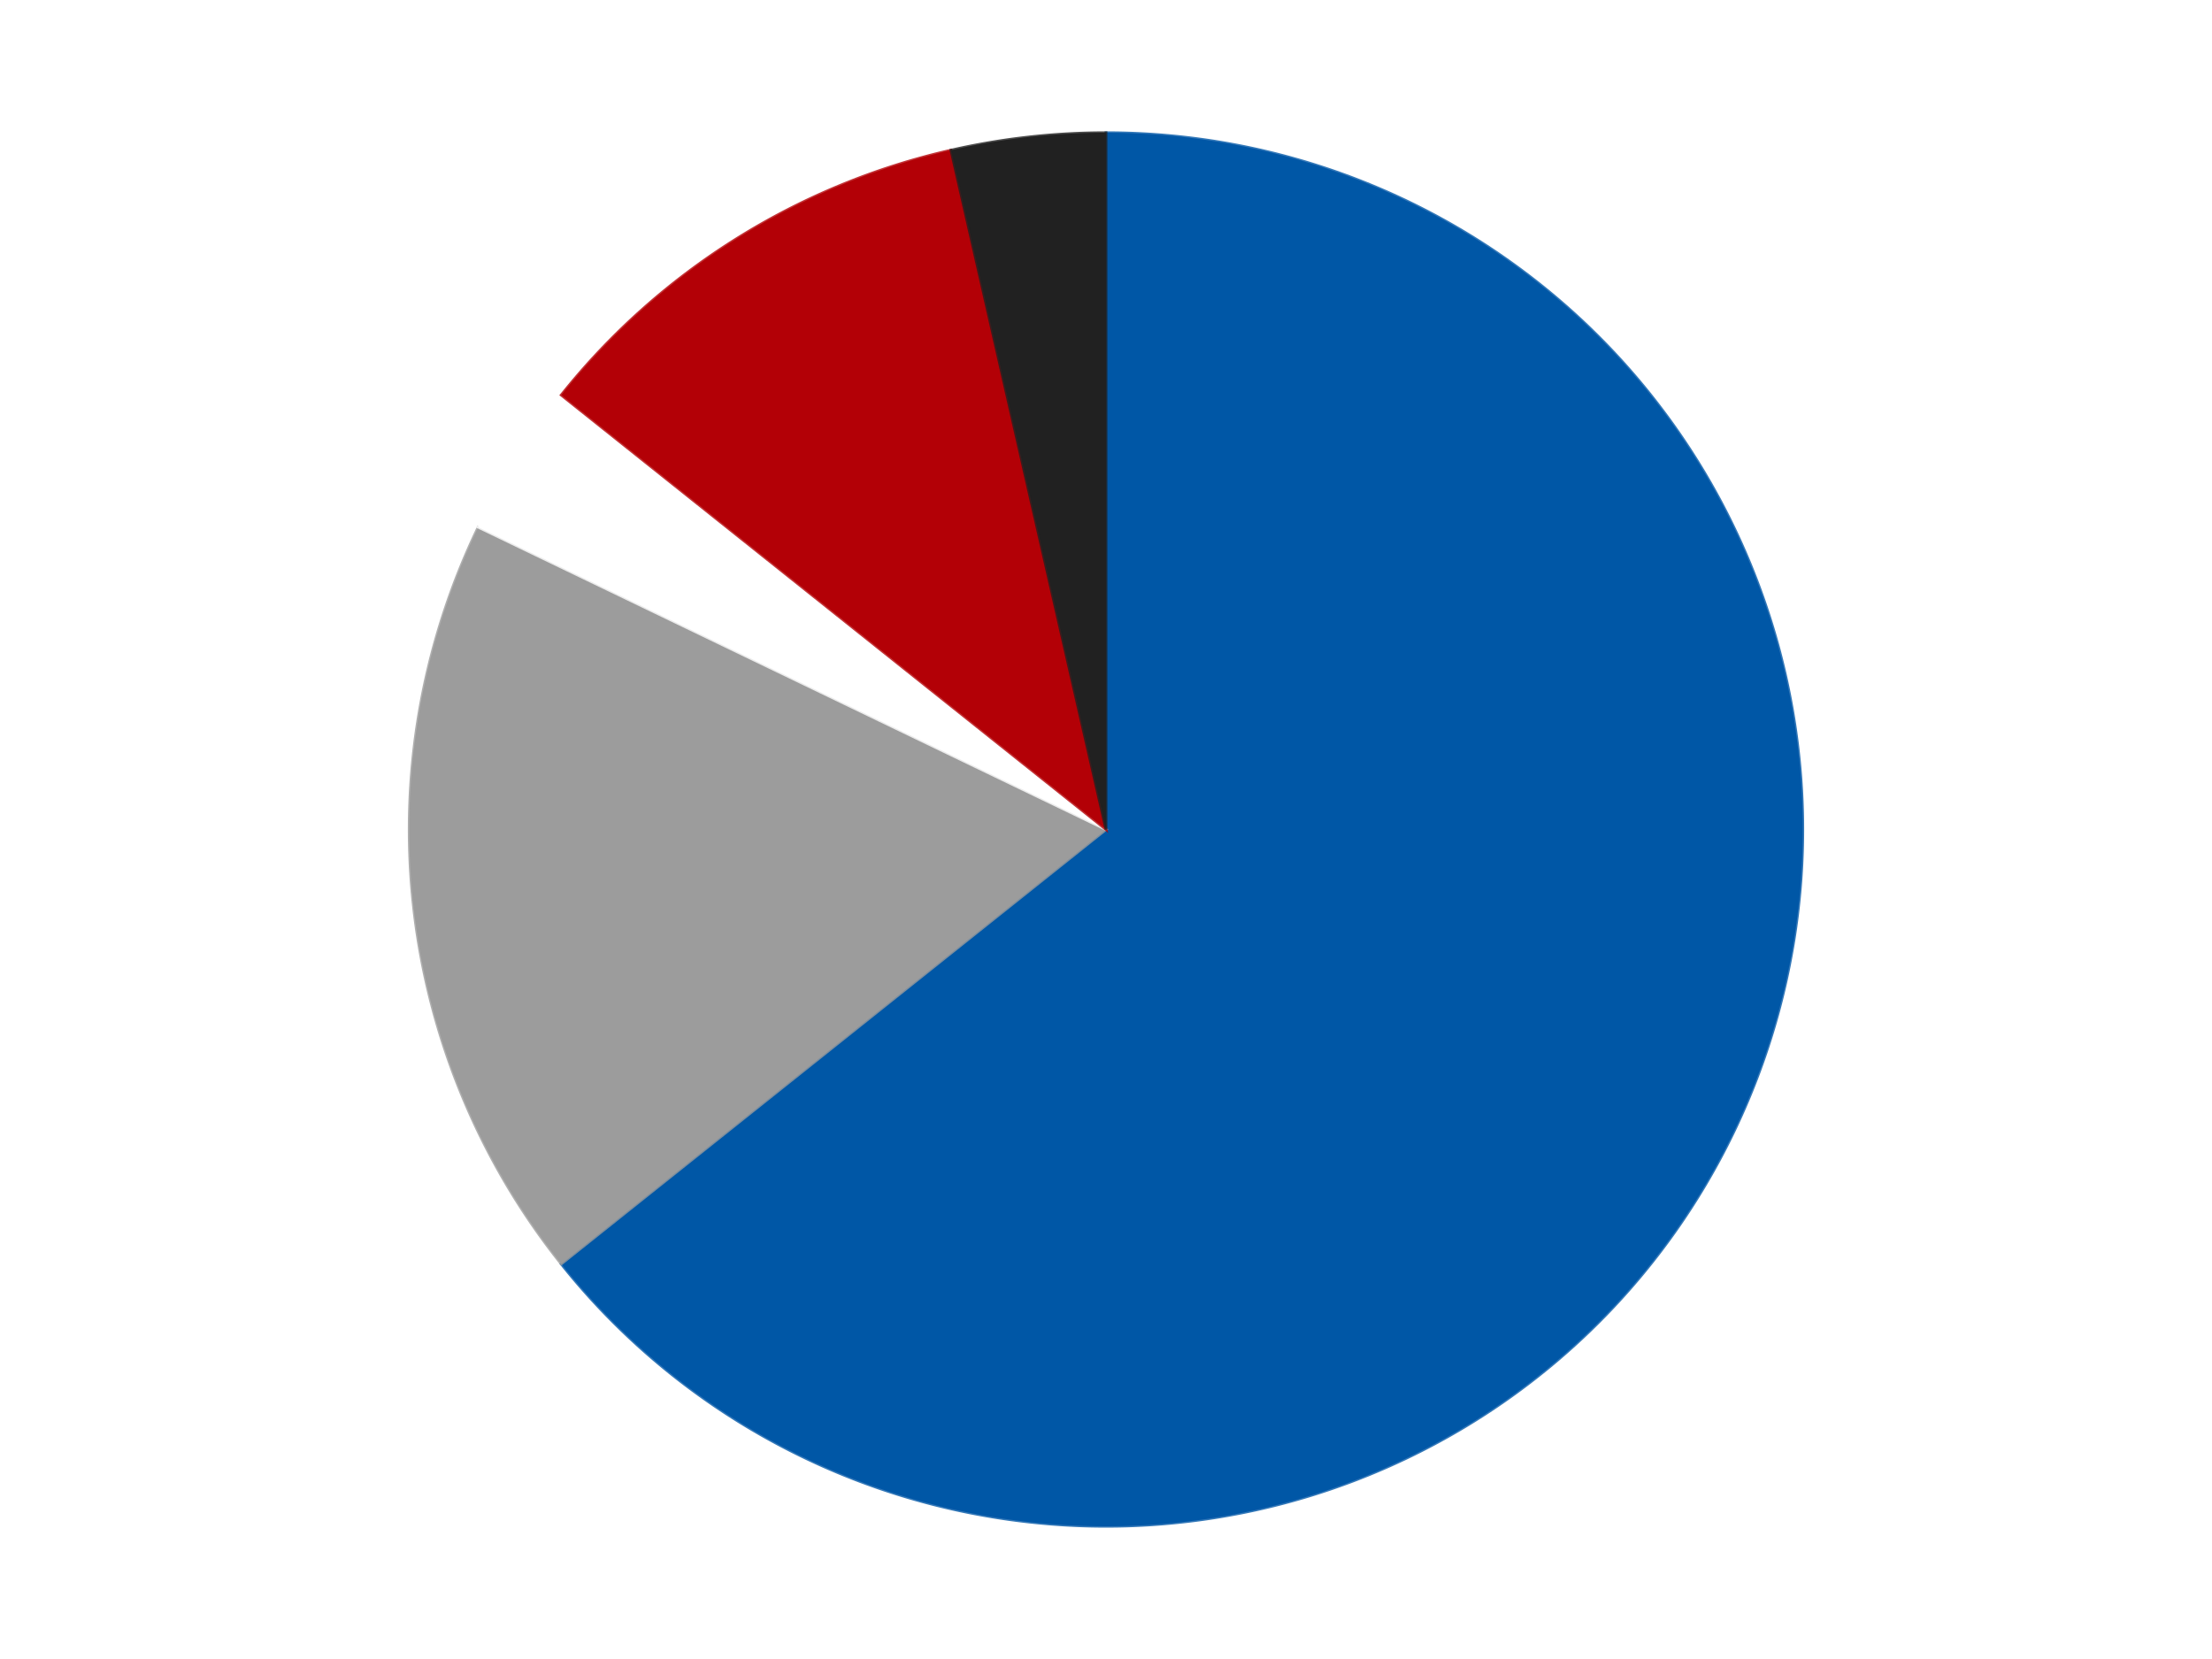
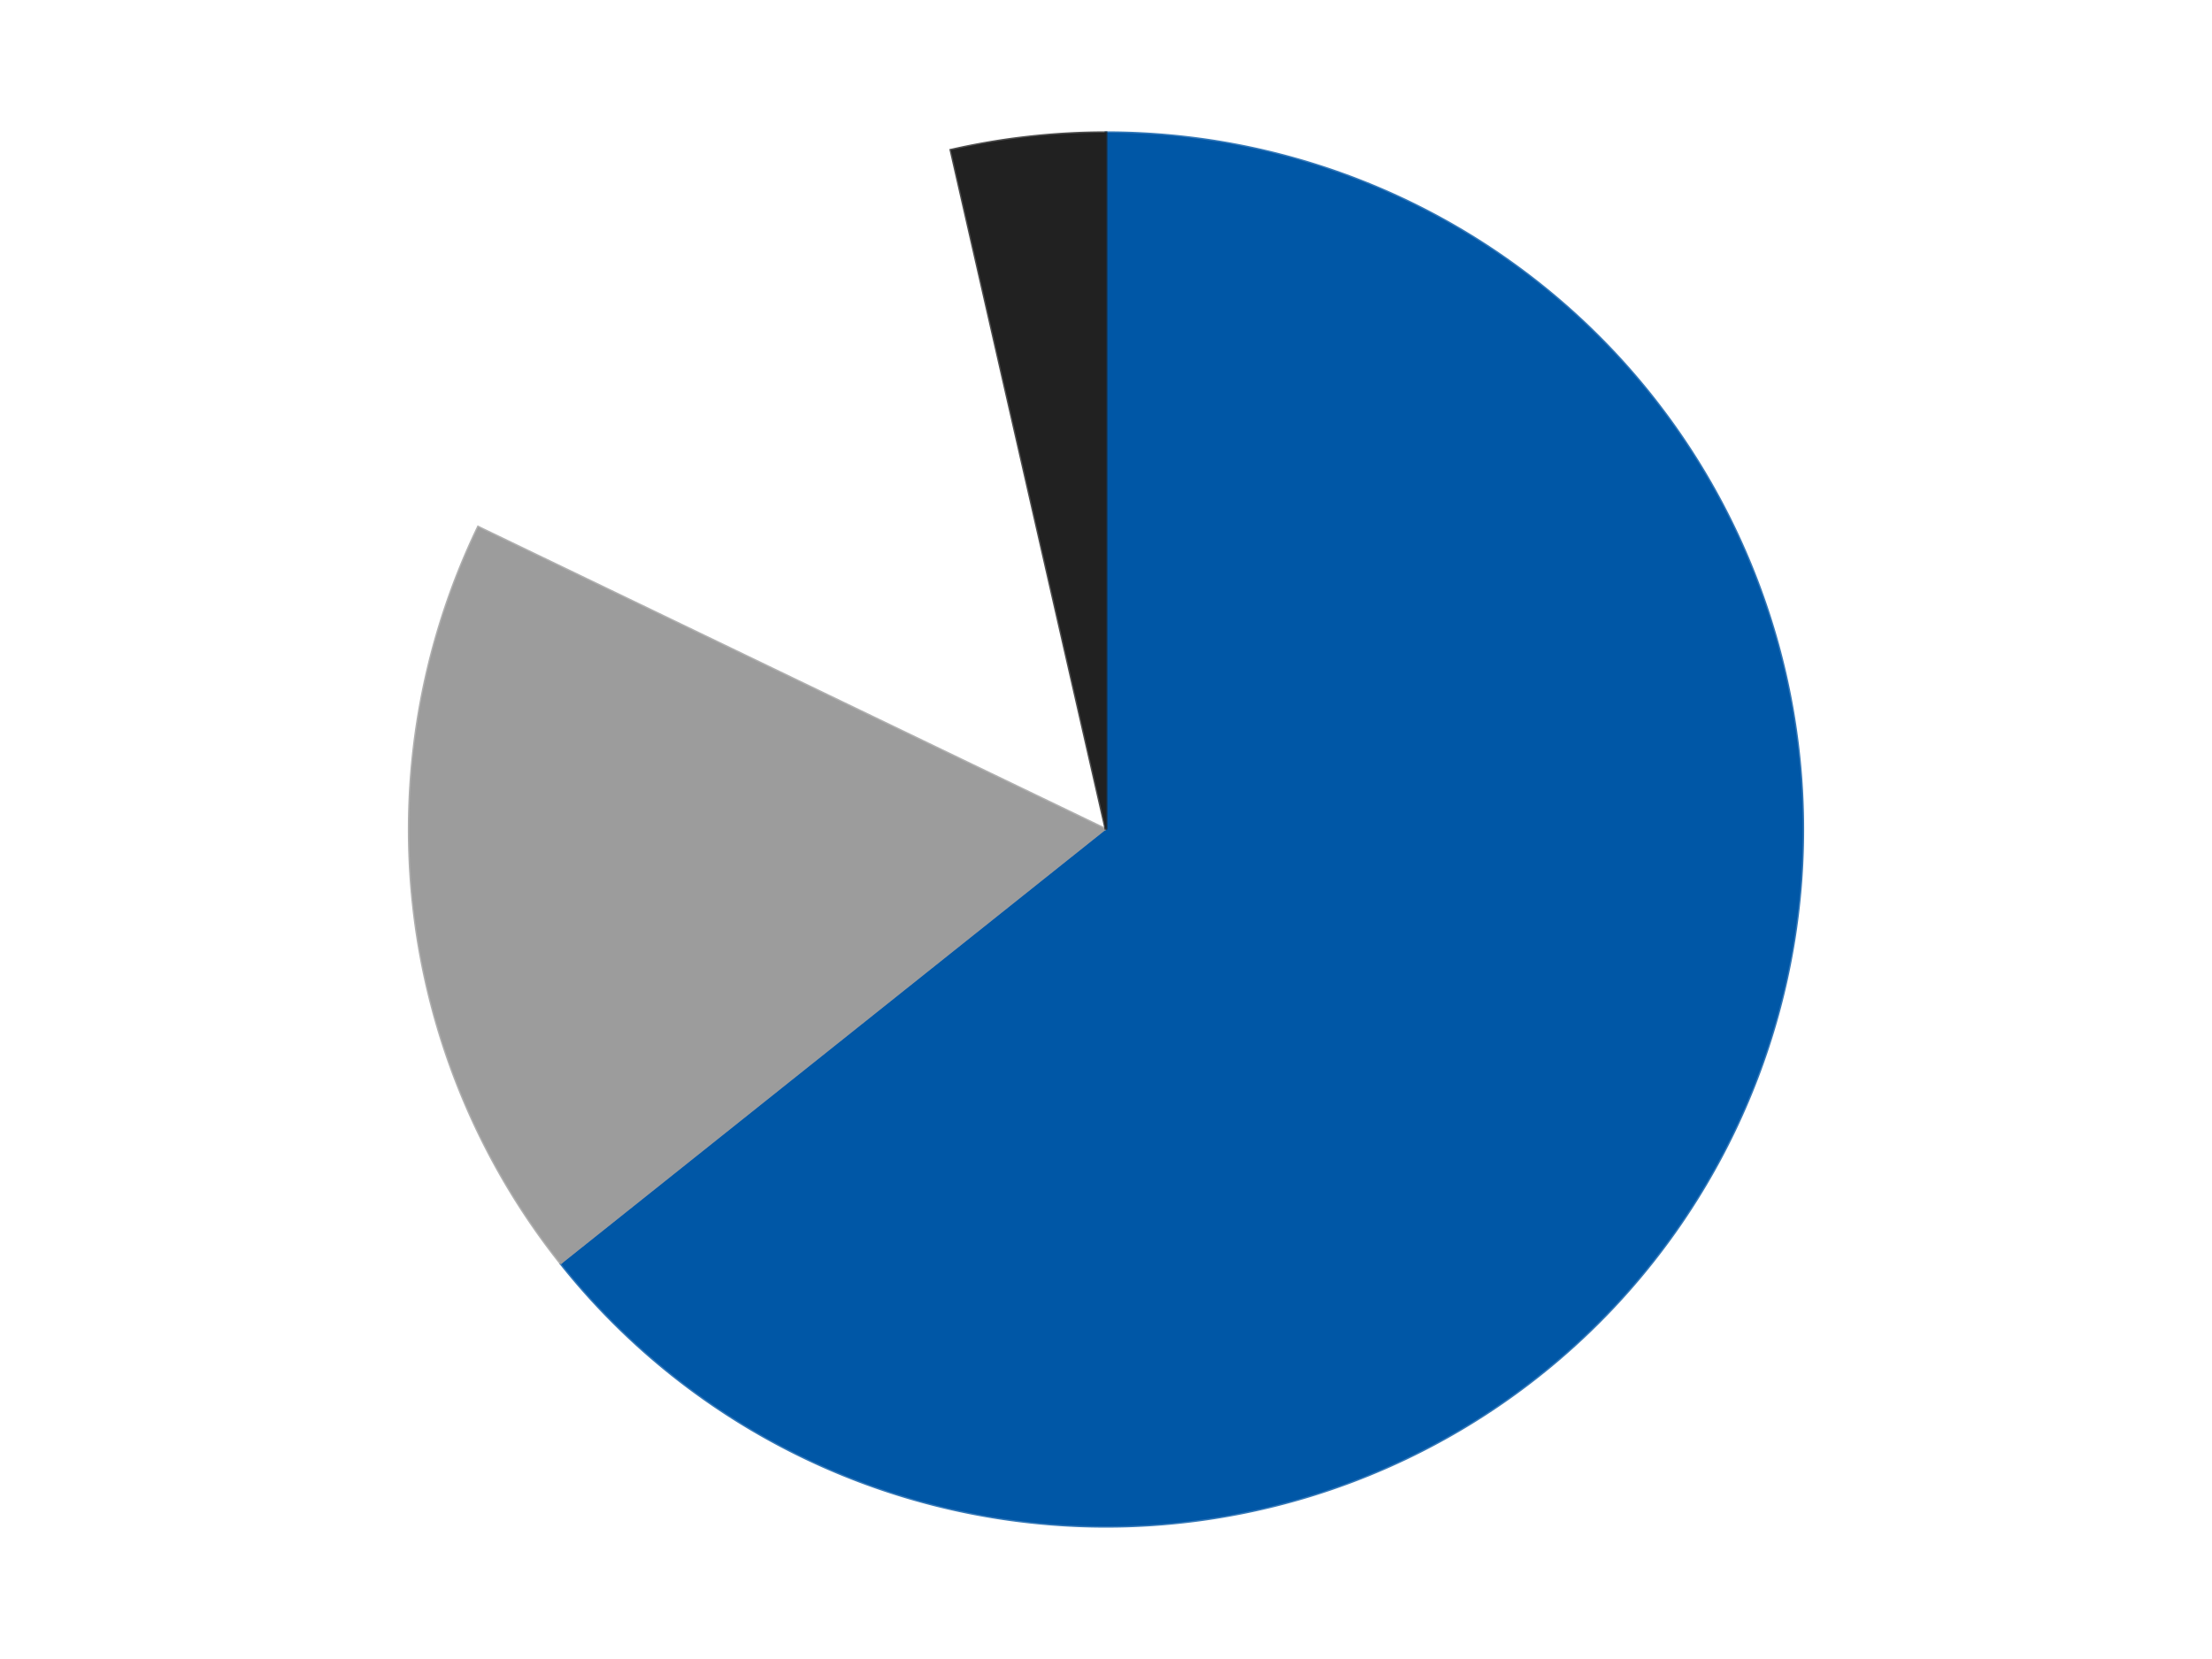
<svg xmlns="http://www.w3.org/2000/svg" xmlns:xlink="http://www.w3.org/1999/xlink" id="chart-eeb5f0e4-70f5-489d-aea2-7f6227d8ad24" class="pygal-chart" viewBox="0 0 800 600">
  <defs>
    <style type="text/css">#chart-eeb5f0e4-70f5-489d-aea2-7f6227d8ad24{-webkit-user-select:none;-webkit-font-smoothing:antialiased;font-family:Consolas,"Liberation Mono",Menlo,Courier,monospace}#chart-eeb5f0e4-70f5-489d-aea2-7f6227d8ad24 .title{font-family:Consolas,"Liberation Mono",Menlo,Courier,monospace;font-size:16px}#chart-eeb5f0e4-70f5-489d-aea2-7f6227d8ad24 .legends .legend text{font-family:Consolas,"Liberation Mono",Menlo,Courier,monospace;font-size:14px}#chart-eeb5f0e4-70f5-489d-aea2-7f6227d8ad24 .axis text{font-family:Consolas,"Liberation Mono",Menlo,Courier,monospace;font-size:10px}#chart-eeb5f0e4-70f5-489d-aea2-7f6227d8ad24 .axis text.major{font-family:Consolas,"Liberation Mono",Menlo,Courier,monospace;font-size:10px}#chart-eeb5f0e4-70f5-489d-aea2-7f6227d8ad24 .text-overlay text.value{font-family:Consolas,"Liberation Mono",Menlo,Courier,monospace;font-size:16px}#chart-eeb5f0e4-70f5-489d-aea2-7f6227d8ad24 .text-overlay text.label{font-family:Consolas,"Liberation Mono",Menlo,Courier,monospace;font-size:10px}#chart-eeb5f0e4-70f5-489d-aea2-7f6227d8ad24 .tooltip{font-family:Consolas,"Liberation Mono",Menlo,Courier,monospace;font-size:14px}#chart-eeb5f0e4-70f5-489d-aea2-7f6227d8ad24 text.no_data{font-family:Consolas,"Liberation Mono",Menlo,Courier,monospace;font-size:64px}
#chart-eeb5f0e4-70f5-489d-aea2-7f6227d8ad24{background-color:transparent}#chart-eeb5f0e4-70f5-489d-aea2-7f6227d8ad24 path,#chart-eeb5f0e4-70f5-489d-aea2-7f6227d8ad24 line,#chart-eeb5f0e4-70f5-489d-aea2-7f6227d8ad24 rect,#chart-eeb5f0e4-70f5-489d-aea2-7f6227d8ad24 circle{-webkit-transition:150ms;-moz-transition:150ms;transition:150ms}#chart-eeb5f0e4-70f5-489d-aea2-7f6227d8ad24 .graph &gt; .background{fill:transparent}#chart-eeb5f0e4-70f5-489d-aea2-7f6227d8ad24 .plot &gt; .background{fill:transparent}#chart-eeb5f0e4-70f5-489d-aea2-7f6227d8ad24 .graph{fill:rgba(0,0,0,.87)}#chart-eeb5f0e4-70f5-489d-aea2-7f6227d8ad24 text.no_data{fill:rgba(0,0,0,1)}#chart-eeb5f0e4-70f5-489d-aea2-7f6227d8ad24 .title{fill:rgba(0,0,0,1)}#chart-eeb5f0e4-70f5-489d-aea2-7f6227d8ad24 .legends .legend text{fill:rgba(0,0,0,.87)}#chart-eeb5f0e4-70f5-489d-aea2-7f6227d8ad24 .legends .legend:hover text{fill:rgba(0,0,0,1)}#chart-eeb5f0e4-70f5-489d-aea2-7f6227d8ad24 .axis .line{stroke:rgba(0,0,0,1)}#chart-eeb5f0e4-70f5-489d-aea2-7f6227d8ad24 .axis .guide.line{stroke:rgba(0,0,0,.54)}#chart-eeb5f0e4-70f5-489d-aea2-7f6227d8ad24 .axis .major.line{stroke:rgba(0,0,0,.87)}#chart-eeb5f0e4-70f5-489d-aea2-7f6227d8ad24 .axis text.major{fill:rgba(0,0,0,1)}#chart-eeb5f0e4-70f5-489d-aea2-7f6227d8ad24 .axis.y .guides:hover .guide.line,#chart-eeb5f0e4-70f5-489d-aea2-7f6227d8ad24 .line-graph .axis.x .guides:hover .guide.line,#chart-eeb5f0e4-70f5-489d-aea2-7f6227d8ad24 .stackedline-graph .axis.x .guides:hover .guide.line,#chart-eeb5f0e4-70f5-489d-aea2-7f6227d8ad24 .xy-graph .axis.x .guides:hover .guide.line{stroke:rgba(0,0,0,1)}#chart-eeb5f0e4-70f5-489d-aea2-7f6227d8ad24 .axis .guides:hover text{fill:rgba(0,0,0,1)}#chart-eeb5f0e4-70f5-489d-aea2-7f6227d8ad24 .reactive{fill-opacity:1.0;stroke-opacity:.8;stroke-width:1}#chart-eeb5f0e4-70f5-489d-aea2-7f6227d8ad24 .ci{stroke:rgba(0,0,0,.87)}#chart-eeb5f0e4-70f5-489d-aea2-7f6227d8ad24 .reactive.active,#chart-eeb5f0e4-70f5-489d-aea2-7f6227d8ad24 .active .reactive{fill-opacity:0.6;stroke-opacity:.9;stroke-width:4}#chart-eeb5f0e4-70f5-489d-aea2-7f6227d8ad24 .ci .reactive.active{stroke-width:1.5}#chart-eeb5f0e4-70f5-489d-aea2-7f6227d8ad24 .series text{fill:rgba(0,0,0,1)}#chart-eeb5f0e4-70f5-489d-aea2-7f6227d8ad24 .tooltip rect{fill:transparent;stroke:rgba(0,0,0,1);-webkit-transition:opacity 150ms;-moz-transition:opacity 150ms;transition:opacity 150ms}#chart-eeb5f0e4-70f5-489d-aea2-7f6227d8ad24 .tooltip .label{fill:rgba(0,0,0,.87)}#chart-eeb5f0e4-70f5-489d-aea2-7f6227d8ad24 .tooltip .label{fill:rgba(0,0,0,.87)}#chart-eeb5f0e4-70f5-489d-aea2-7f6227d8ad24 .tooltip .legend{font-size:.8em;fill:rgba(0,0,0,.54)}#chart-eeb5f0e4-70f5-489d-aea2-7f6227d8ad24 .tooltip .x_label{font-size:.6em;fill:rgba(0,0,0,1)}#chart-eeb5f0e4-70f5-489d-aea2-7f6227d8ad24 .tooltip .xlink{font-size:.5em;text-decoration:underline}#chart-eeb5f0e4-70f5-489d-aea2-7f6227d8ad24 .tooltip .value{font-size:1.5em}#chart-eeb5f0e4-70f5-489d-aea2-7f6227d8ad24 .bound{font-size:.5em}#chart-eeb5f0e4-70f5-489d-aea2-7f6227d8ad24 .max-value{font-size:.75em;fill:rgba(0,0,0,.54)}#chart-eeb5f0e4-70f5-489d-aea2-7f6227d8ad24 .map-element{fill:transparent;stroke:rgba(0,0,0,.54) !important}#chart-eeb5f0e4-70f5-489d-aea2-7f6227d8ad24 .map-element .reactive{fill-opacity:inherit;stroke-opacity:inherit}#chart-eeb5f0e4-70f5-489d-aea2-7f6227d8ad24 .color-0,#chart-eeb5f0e4-70f5-489d-aea2-7f6227d8ad24 .color-0 a:visited{stroke:#F44336;fill:#F44336}#chart-eeb5f0e4-70f5-489d-aea2-7f6227d8ad24 .color-1,#chart-eeb5f0e4-70f5-489d-aea2-7f6227d8ad24 .color-1 a:visited{stroke:#3F51B5;fill:#3F51B5}#chart-eeb5f0e4-70f5-489d-aea2-7f6227d8ad24 .color-2,#chart-eeb5f0e4-70f5-489d-aea2-7f6227d8ad24 .color-2 a:visited{stroke:#009688;fill:#009688}#chart-eeb5f0e4-70f5-489d-aea2-7f6227d8ad24 .color-3,#chart-eeb5f0e4-70f5-489d-aea2-7f6227d8ad24 .color-3 a:visited{stroke:#FFC107;fill:#FFC107}#chart-eeb5f0e4-70f5-489d-aea2-7f6227d8ad24 .color-4,#chart-eeb5f0e4-70f5-489d-aea2-7f6227d8ad24 .color-4 a:visited{stroke:#FF5722;fill:#FF5722}#chart-eeb5f0e4-70f5-489d-aea2-7f6227d8ad24 .text-overlay .color-0 text{fill:black}#chart-eeb5f0e4-70f5-489d-aea2-7f6227d8ad24 .text-overlay .color-1 text{fill:black}#chart-eeb5f0e4-70f5-489d-aea2-7f6227d8ad24 .text-overlay .color-2 text{fill:black}#chart-eeb5f0e4-70f5-489d-aea2-7f6227d8ad24 .text-overlay .color-3 text{fill:black}#chart-eeb5f0e4-70f5-489d-aea2-7f6227d8ad24 .text-overlay .color-4 text{fill:black}
#chart-eeb5f0e4-70f5-489d-aea2-7f6227d8ad24 text.no_data{text-anchor:middle}#chart-eeb5f0e4-70f5-489d-aea2-7f6227d8ad24 .guide.line{fill:none}#chart-eeb5f0e4-70f5-489d-aea2-7f6227d8ad24 .centered{text-anchor:middle}#chart-eeb5f0e4-70f5-489d-aea2-7f6227d8ad24 .title{text-anchor:middle}#chart-eeb5f0e4-70f5-489d-aea2-7f6227d8ad24 .legends .legend text{fill-opacity:1}#chart-eeb5f0e4-70f5-489d-aea2-7f6227d8ad24 .axis.x text{text-anchor:middle}#chart-eeb5f0e4-70f5-489d-aea2-7f6227d8ad24 .axis.x:not(.web) text[transform]{text-anchor:start}#chart-eeb5f0e4-70f5-489d-aea2-7f6227d8ad24 .axis.x:not(.web) text[transform].backwards{text-anchor:end}#chart-eeb5f0e4-70f5-489d-aea2-7f6227d8ad24 .axis.y text{text-anchor:end}#chart-eeb5f0e4-70f5-489d-aea2-7f6227d8ad24 .axis.y text[transform].backwards{text-anchor:start}#chart-eeb5f0e4-70f5-489d-aea2-7f6227d8ad24 .axis.y2 text{text-anchor:start}#chart-eeb5f0e4-70f5-489d-aea2-7f6227d8ad24 .axis.y2 text[transform].backwards{text-anchor:end}#chart-eeb5f0e4-70f5-489d-aea2-7f6227d8ad24 .axis .guide.line{stroke-dasharray:4,4;stroke:black}#chart-eeb5f0e4-70f5-489d-aea2-7f6227d8ad24 .axis .major.guide.line{stroke-dasharray:6,6;stroke:black}#chart-eeb5f0e4-70f5-489d-aea2-7f6227d8ad24 .horizontal .axis.y .guide.line,#chart-eeb5f0e4-70f5-489d-aea2-7f6227d8ad24 .horizontal .axis.y2 .guide.line,#chart-eeb5f0e4-70f5-489d-aea2-7f6227d8ad24 .vertical .axis.x .guide.line{opacity:0}#chart-eeb5f0e4-70f5-489d-aea2-7f6227d8ad24 .horizontal .axis.always_show .guide.line,#chart-eeb5f0e4-70f5-489d-aea2-7f6227d8ad24 .vertical .axis.always_show .guide.line{opacity:1 !important}#chart-eeb5f0e4-70f5-489d-aea2-7f6227d8ad24 .axis.y .guides:hover .guide.line,#chart-eeb5f0e4-70f5-489d-aea2-7f6227d8ad24 .axis.y2 .guides:hover .guide.line,#chart-eeb5f0e4-70f5-489d-aea2-7f6227d8ad24 .axis.x .guides:hover .guide.line{opacity:1}#chart-eeb5f0e4-70f5-489d-aea2-7f6227d8ad24 .axis .guides:hover text{opacity:1}#chart-eeb5f0e4-70f5-489d-aea2-7f6227d8ad24 .nofill{fill:none}#chart-eeb5f0e4-70f5-489d-aea2-7f6227d8ad24 .subtle-fill{fill-opacity:.2}#chart-eeb5f0e4-70f5-489d-aea2-7f6227d8ad24 .dot{stroke-width:1px;fill-opacity:1;stroke-opacity:1}#chart-eeb5f0e4-70f5-489d-aea2-7f6227d8ad24 .dot.active{stroke-width:5px}#chart-eeb5f0e4-70f5-489d-aea2-7f6227d8ad24 .dot.negative{fill:transparent}#chart-eeb5f0e4-70f5-489d-aea2-7f6227d8ad24 text,#chart-eeb5f0e4-70f5-489d-aea2-7f6227d8ad24 tspan{stroke:none !important}#chart-eeb5f0e4-70f5-489d-aea2-7f6227d8ad24 .series text.active{opacity:1}#chart-eeb5f0e4-70f5-489d-aea2-7f6227d8ad24 .tooltip rect{fill-opacity:.95;stroke-width:.5}#chart-eeb5f0e4-70f5-489d-aea2-7f6227d8ad24 .tooltip text{fill-opacity:1}#chart-eeb5f0e4-70f5-489d-aea2-7f6227d8ad24 .showable{visibility:hidden}#chart-eeb5f0e4-70f5-489d-aea2-7f6227d8ad24 .showable.shown{visibility:visible}#chart-eeb5f0e4-70f5-489d-aea2-7f6227d8ad24 .gauge-background{fill:rgba(229,229,229,1);stroke:none}#chart-eeb5f0e4-70f5-489d-aea2-7f6227d8ad24 .bg-lines{stroke:transparent;stroke-width:2px}</style>
    <script type="text/javascript">window.pygal = window.pygal || {};window.pygal.config = window.pygal.config || {};window.pygal.config['eeb5f0e4-70f5-489d-aea2-7f6227d8ad24'] = {"allow_interruptions": false, "box_mode": "extremes", "classes": ["pygal-chart"], "css": ["file://style.css", "file://graph.css"], "defs": [], "disable_xml_declaration": false, "dots_size": 2.5, "dynamic_print_values": false, "explicit_size": false, "fill": false, "force_uri_protocol": "https", "formatter": null, "half_pie": false, "height": 600, "include_x_axis": false, "inner_radius": 0, "interpolate": null, "interpolation_parameters": {}, "interpolation_precision": 250, "inverse_y_axis": false, "js": ["//kozea.github.io/pygal.js/2.0.x/pygal-tooltips.min.js"], "legend_at_bottom": false, "legend_at_bottom_columns": null, "legend_box_size": 12, "logarithmic": false, "margin": 20, "margin_bottom": null, "margin_left": null, "margin_right": null, "margin_top": null, "max_scale": 16, "min_scale": 4, "missing_value_fill_truncation": "x", "no_data_text": "No data", "no_prefix": false, "order_min": null, "pretty_print": false, "print_labels": false, "print_values": false, "print_values_position": "center", "print_zeroes": true, "range": null, "rounded_bars": null, "secondary_range": null, "show_dots": true, "show_legend": false, "show_minor_x_labels": true, "show_minor_y_labels": true, "show_only_major_dots": false, "show_x_guides": false, "show_x_labels": true, "show_y_guides": true, "show_y_labels": true, "spacing": 10, "stack_from_top": false, "strict": false, "stroke": true, "stroke_style": null, "style": {"background": "transparent", "ci_colors": [], "colors": ["#F44336", "#3F51B5", "#009688", "#FFC107", "#FF5722", "#9C27B0", "#03A9F4", "#8BC34A", "#FF9800", "#E91E63", "#2196F3", "#4CAF50", "#FFEB3B", "#673AB7", "#00BCD4", "#CDDC39", "#9E9E9E", "#607D8B"], "dot_opacity": "1", "font_family": "Consolas, \"Liberation Mono\", Menlo, Courier, monospace", "foreground": "rgba(0, 0, 0, .87)", "foreground_strong": "rgba(0, 0, 0, 1)", "foreground_subtle": "rgba(0, 0, 0, .54)", "guide_stroke_color": "black", "guide_stroke_dasharray": "4,4", "label_font_family": "Consolas, \"Liberation Mono\", Menlo, Courier, monospace", "label_font_size": 10, "legend_font_family": "Consolas, \"Liberation Mono\", Menlo, Courier, monospace", "legend_font_size": 14, "major_guide_stroke_color": "black", "major_guide_stroke_dasharray": "6,6", "major_label_font_family": "Consolas, \"Liberation Mono\", Menlo, Courier, monospace", "major_label_font_size": 10, "no_data_font_family": "Consolas, \"Liberation Mono\", Menlo, Courier, monospace", "no_data_font_size": 64, "opacity": "1.0", "opacity_hover": "0.6", "plot_background": "transparent", "stroke_opacity": ".8", "stroke_opacity_hover": ".9", "stroke_width": "1", "stroke_width_hover": "4", "title_font_family": "Consolas, \"Liberation Mono\", Menlo, Courier, monospace", "title_font_size": 16, "tooltip_font_family": "Consolas, \"Liberation Mono\", Menlo, Courier, monospace", "tooltip_font_size": 14, "transition": "150ms", "value_background": "rgba(229, 229, 229, 1)", "value_colors": [], "value_font_family": "Consolas, \"Liberation Mono\", Menlo, Courier, monospace", "value_font_size": 16, "value_label_font_family": "Consolas, \"Liberation Mono\", Menlo, Courier, monospace", "value_label_font_size": 10}, "title": null, "tooltip_border_radius": 0, "tooltip_fancy_mode": true, "truncate_label": null, "truncate_legend": null, "width": 800, "x_label_rotation": 0, "x_labels": null, "x_labels_major": null, "x_labels_major_count": null, "x_labels_major_every": null, "x_title": null, "xrange": null, "y_label_rotation": 0, "y_labels": null, "y_labels_major": null, "y_labels_major_count": null, "y_labels_major_every": null, "y_title": null, "zero": 0, "legends": ["Blue", "Light Gray", "White", "Red", "Black"]}</script>
    <script type="text/javascript" xlink:href="https://kozea.github.io/pygal.js/2.0.x/pygal-tooltips.min.js" />
  </defs>
  <title>Pygal</title>
  <g class="graph pie-graph vertical">
    <rect x="0" y="0" width="800" height="600" class="background" />
    <g transform="translate(20, 20)" class="plot">
-       <rect x="0" y="0" width="760" height="560" class="background" />
      <g class="series serie-0 color-0">
        <g class="slices">
          <g class="slice" style="fill: #0057A6; stroke: #0057A6">
            <path d="M380 28 A252 252 0 1 1 182.978 437.119 L380 280 A0 0 0 1 0 380 280 z" class="slice reactive tooltip-trigger" />
            <desc class="value">36</desc>
            <desc class="x centered">493.5220773557048</desc>
            <desc class="y centered">334.6693511288123</desc>
          </g>
        </g>
      </g>
      <g class="series serie-1 color-1">
        <g class="slices">
          <g class="slice" style="fill: #9C9C9C; stroke: #9C9C9C">
-             <path d="M182.978 437.119 A252 252 0 0 1 152.956 170.661 L380 280 A0 0 0 0 0 380 280 z" class="slice reactive tooltip-trigger" />
+             <path d="M182.978 437.119 A252 252 0 0 1 152.956 170.661 L380 280 A0 0 0 0 0 380 280 " class="slice reactive tooltip-trigger" />
            <desc class="value">10</desc>
            <desc class="x centered">254.79226155345143</desc>
            <desc class="y centered">294.10752398901684</desc>
          </g>
        </g>
      </g>
      <g class="series serie-2 color-2">
        <g class="slices">
          <g class="slice" style="fill: #FFFFFF; stroke: #FFFFFF">
-             <path d="M152.956 170.661 A252 252 0 0 1 182.978 122.881 L380 280 A0 0 0 0 0 380 280 z" class="slice reactive tooltip-trigger" />
            <desc class="value">2</desc>
            <desc class="x centered">273.3127508972362</desc>
            <desc class="y centered">212.96395835906762</desc>
          </g>
        </g>
      </g>
      <g class="series serie-3 color-3">
        <g class="slices">
          <g class="slice" style="fill: #B30006; stroke: #B30006">
-             <path d="M182.978 122.881 A252 252 0 0 1 323.925 34.318 L380 280 A0 0 0 0 0 380 280 z" class="slice reactive tooltip-trigger" />
            <desc class="value">6</desc>
            <desc class="x centered">312.96395835906753</desc>
            <desc class="y centered">173.3127508972362</desc>
          </g>
        </g>
      </g>
      <g class="series serie-4 color-4">
        <g class="slices">
          <g class="slice" style="fill: #212121; stroke: #212121">
            <path d="M323.925 34.318 A252 252 0 0 1 380 28 L380 280 A0 0 0 0 0 380 280 z" class="slice reactive tooltip-trigger" />
            <desc class="value">2</desc>
            <desc class="x centered">365.89247601098316</desc>
            <desc class="y centered">154.79226155345143</desc>
          </g>
        </g>
      </g>
    </g>
    <g class="titles" />
    <g transform="translate(20, 20)" class="plot overlay">
      <g class="series serie-0 color-0" />
      <g class="series serie-1 color-1" />
      <g class="series serie-2 color-2" />
      <g class="series serie-3 color-3" />
      <g class="series serie-4 color-4" />
    </g>
    <g transform="translate(20, 20)" class="plot text-overlay">
      <g class="series serie-0 color-0" />
      <g class="series serie-1 color-1" />
      <g class="series serie-2 color-2" />
      <g class="series serie-3 color-3" />
      <g class="series serie-4 color-4" />
    </g>
    <g transform="translate(20, 20)" class="plot tooltip-overlay">
      <g transform="translate(0 0)" style="opacity: 0" class="tooltip">
        <rect rx="0" ry="0" width="0" height="0" class="tooltip-box" />
        <g class="text" />
      </g>
    </g>
  </g>
</svg>